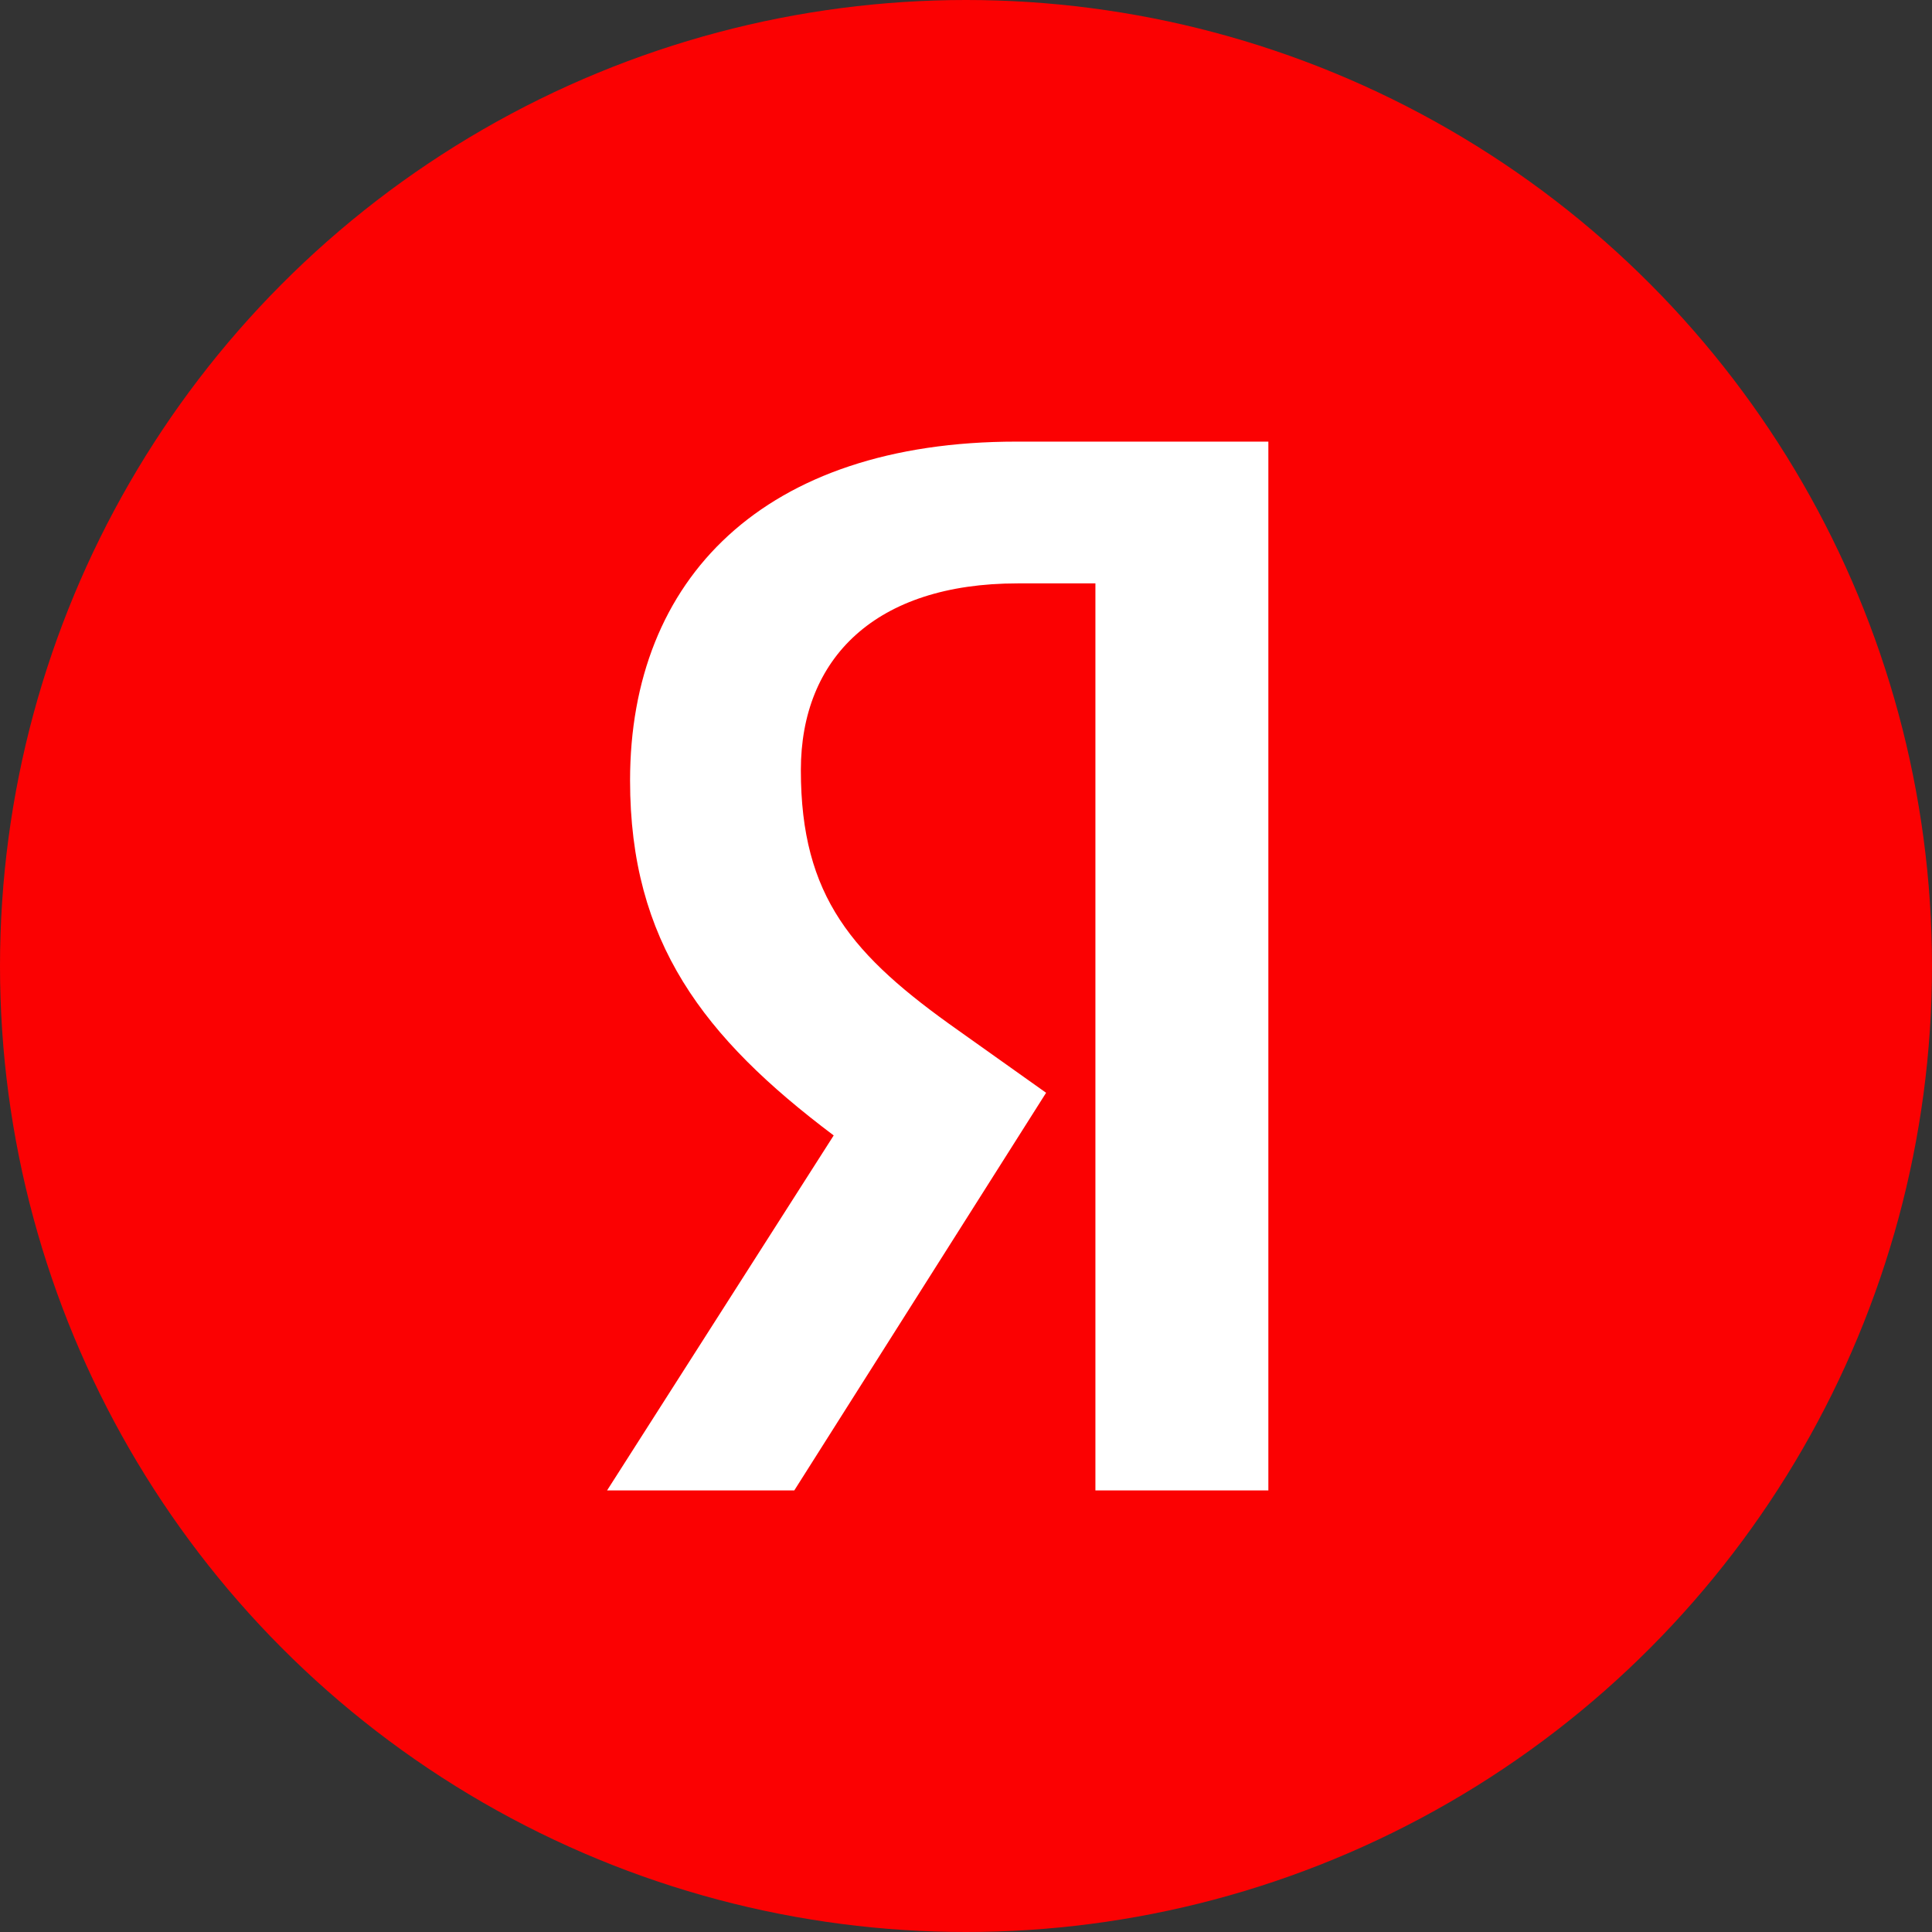
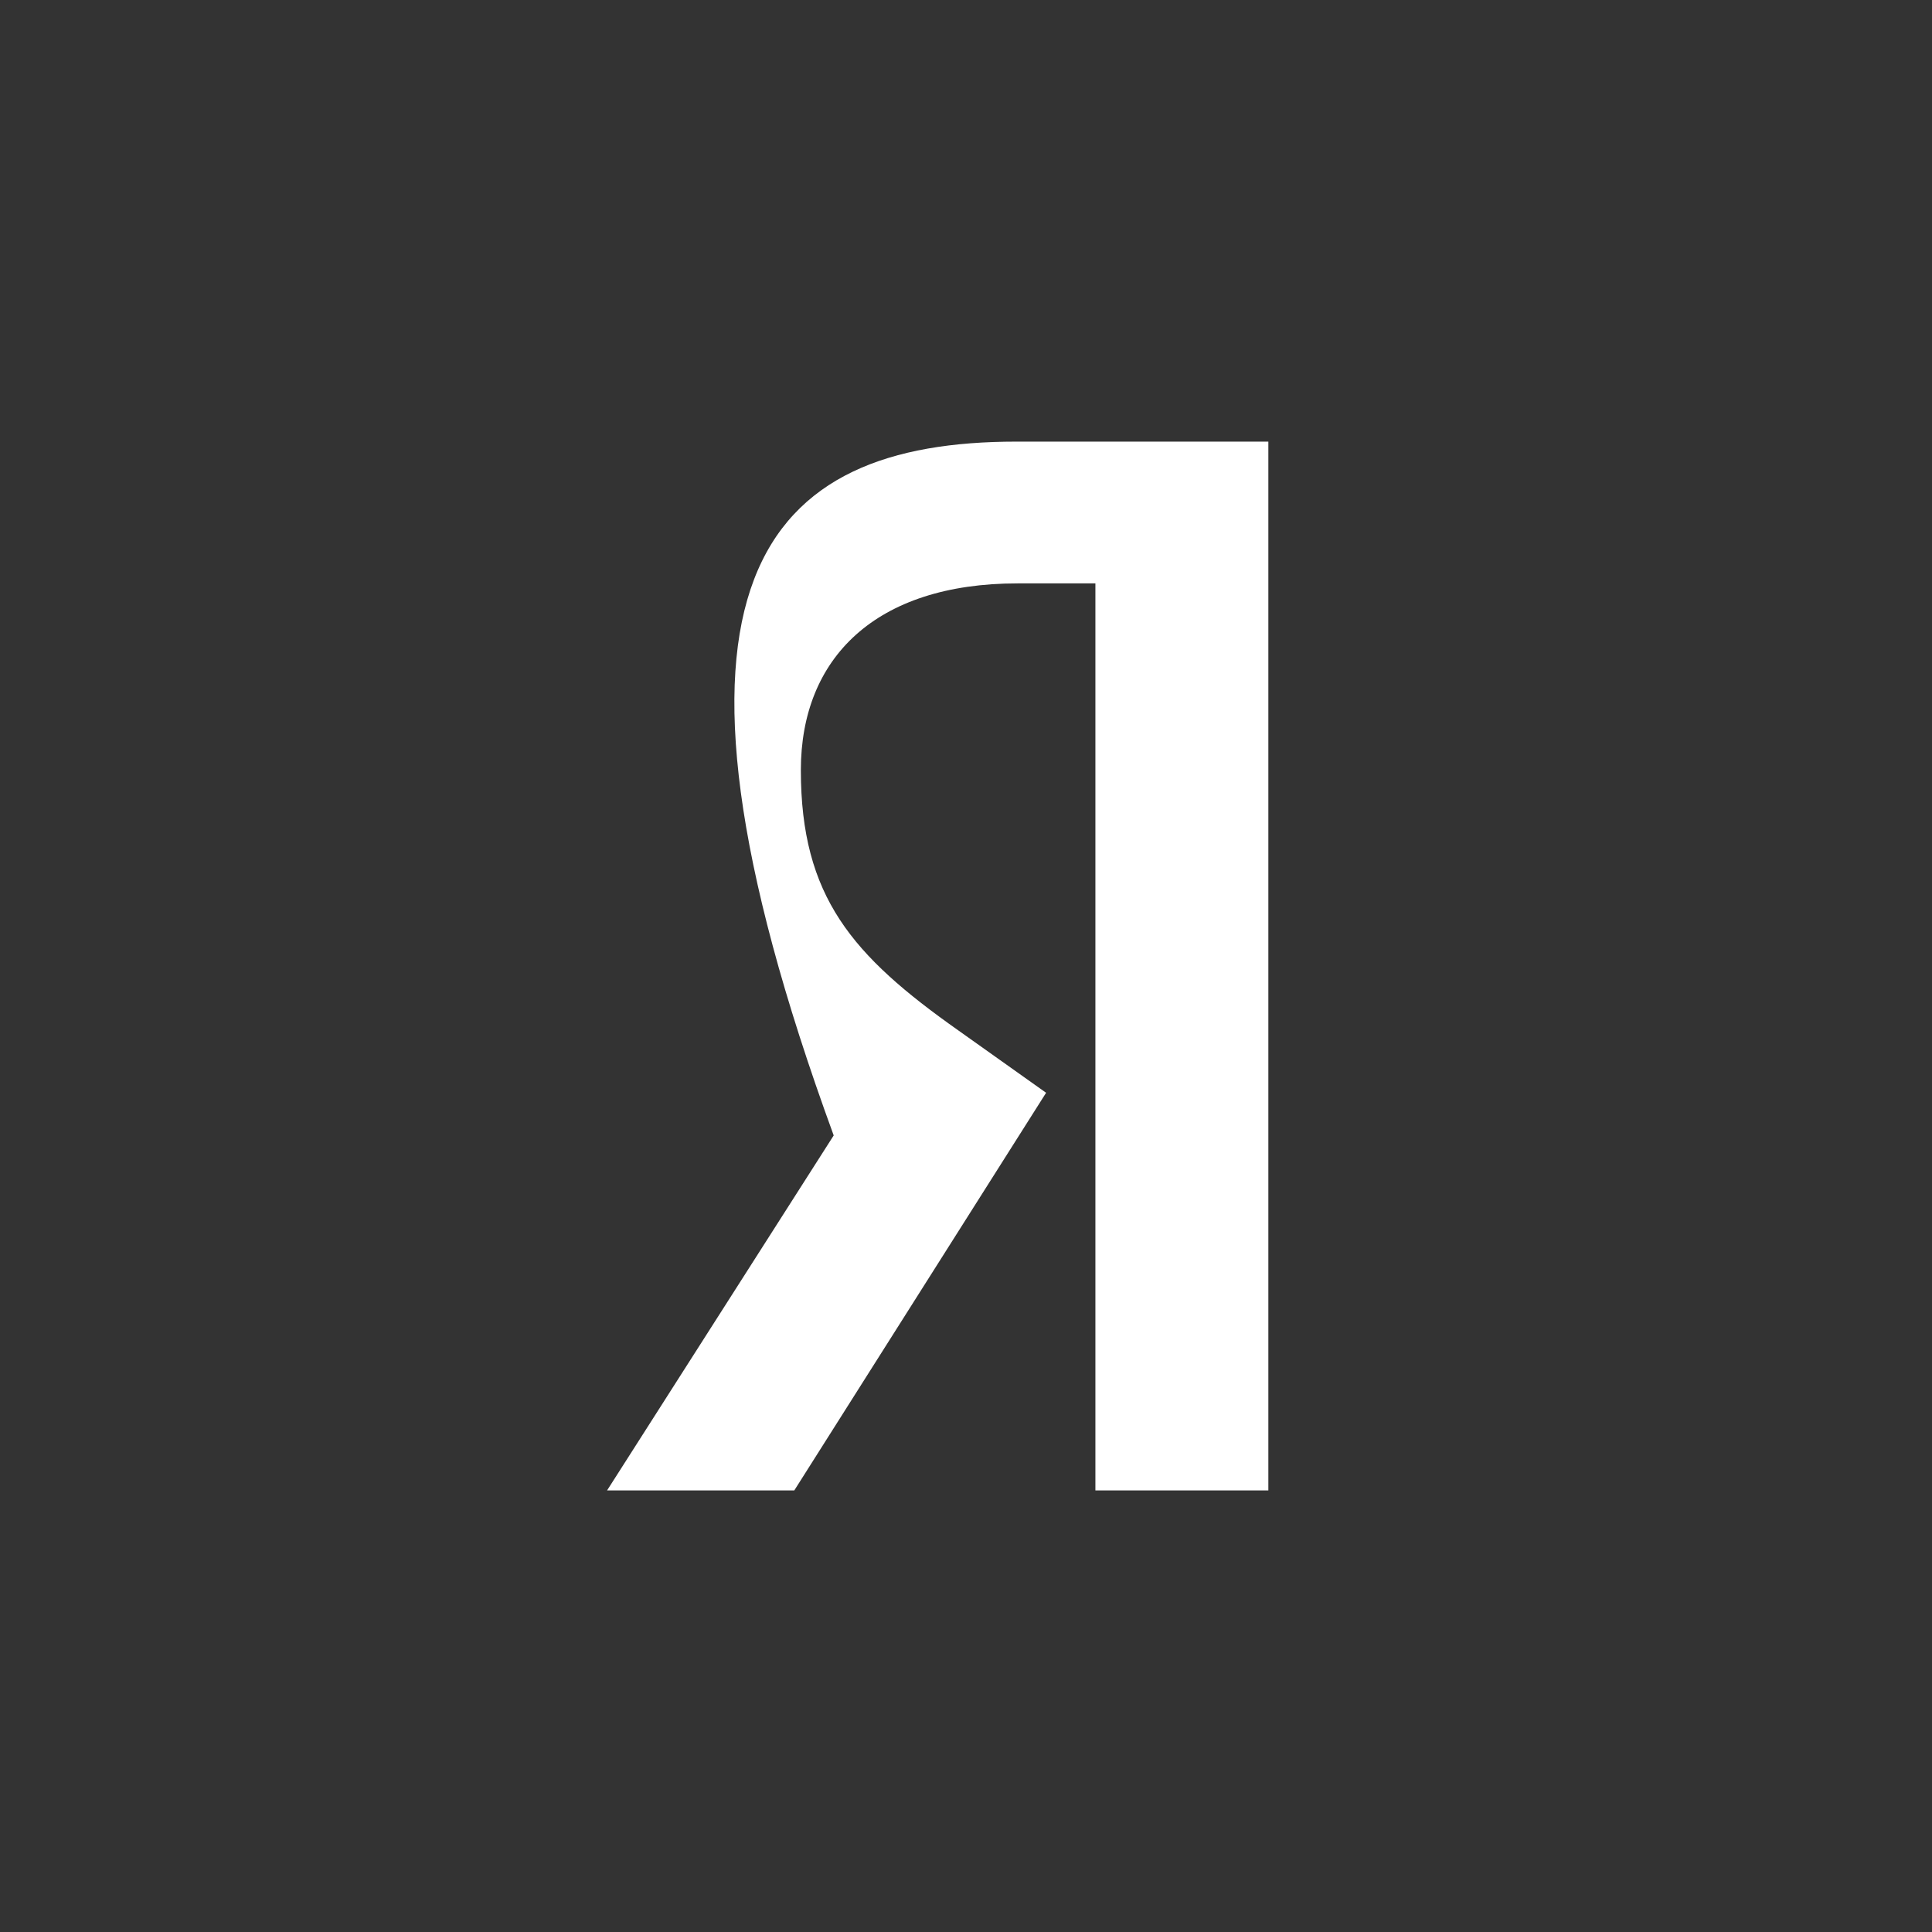
<svg xmlns="http://www.w3.org/2000/svg" width="50" height="50" viewBox="0 0 50 50" fill="none">
  <rect x="0" y="0" width="50" height="50" fill="#333333" stroke="none" />
-   <circle cx="25" cy="25" r="25" fill="#FB0102" />
-   <path d="M32.854 38.572H28.349V15.098H26.337C22.653 15.098 20.726 17.036 20.726 19.93C20.726 23.21 22.058 24.732 24.807 26.671L27.073 28.281L20.556 38.572H15.711L21.576 29.385C18.204 26.849 16.306 24.374 16.306 20.198C16.306 14.978 19.763 11.429 26.308 11.429H32.825V38.572H32.854Z" fill="white" />
+   <path d="M32.854 38.572H28.349V15.098H26.337C22.653 15.098 20.726 17.036 20.726 19.93C20.726 23.21 22.058 24.732 24.807 26.671L27.073 28.281L20.556 38.572H15.711L21.576 29.385C16.306 14.978 19.763 11.429 26.308 11.429H32.825V38.572H32.854Z" fill="white" />
</svg>